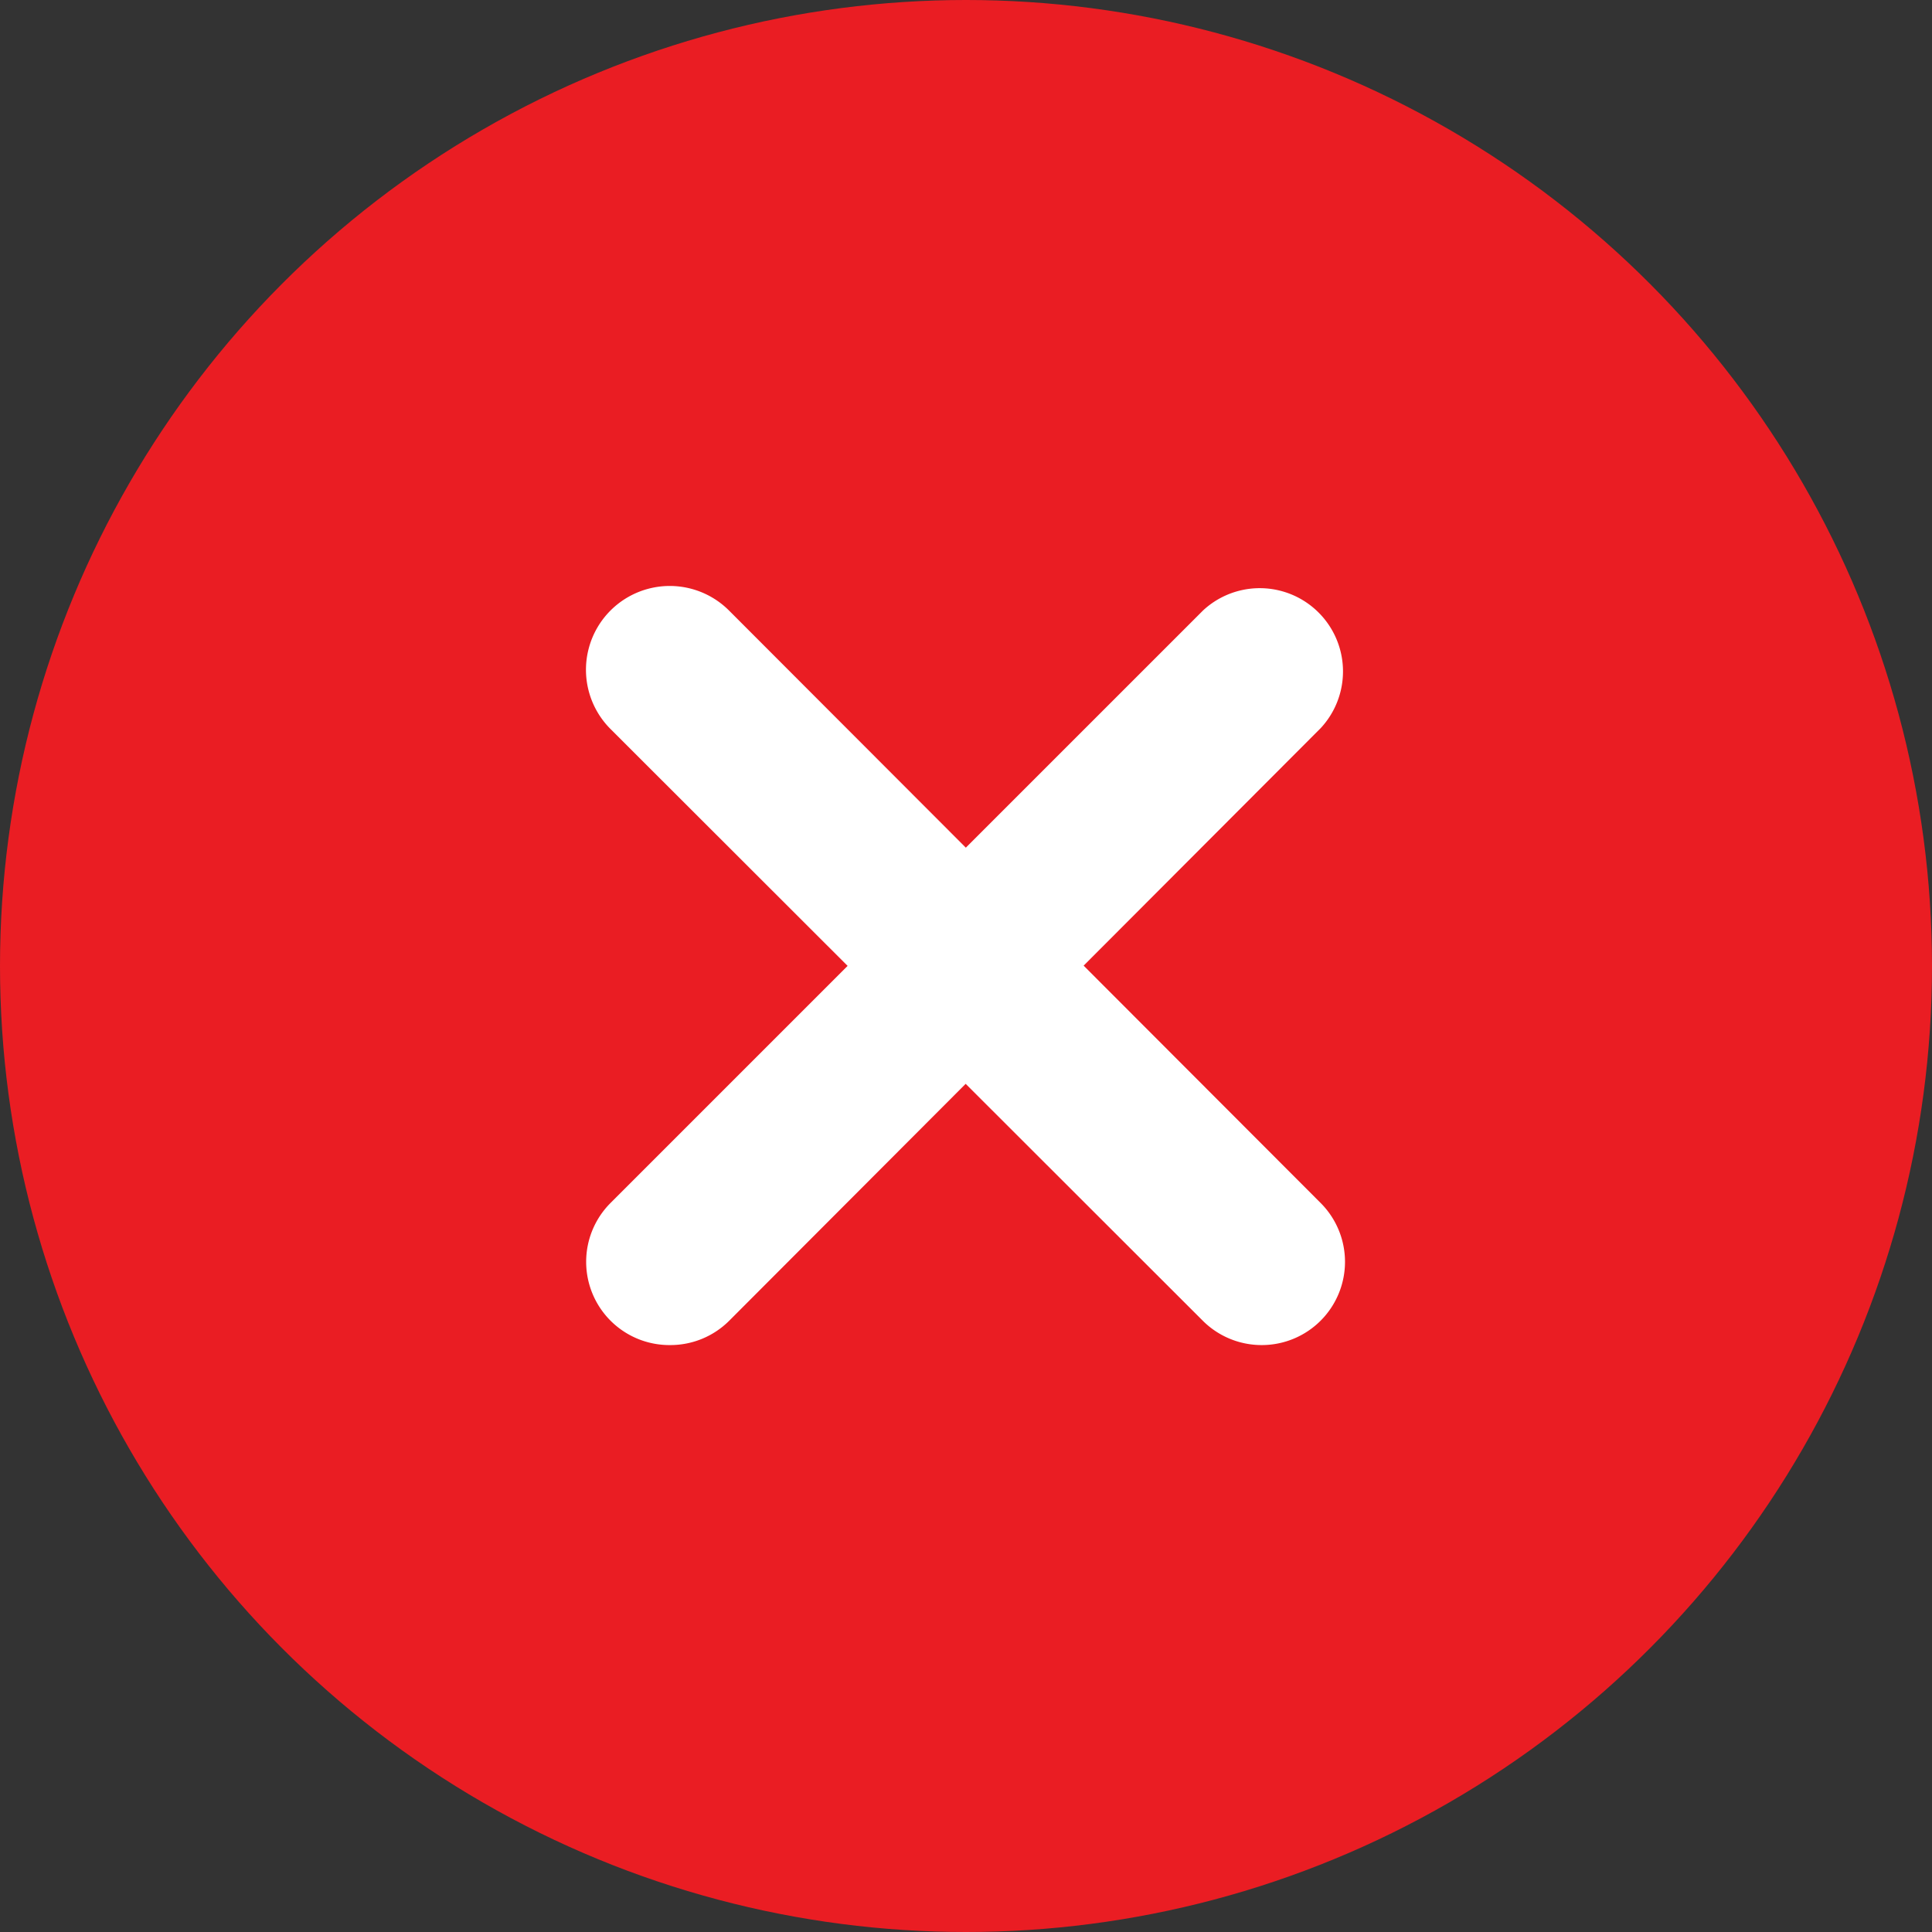
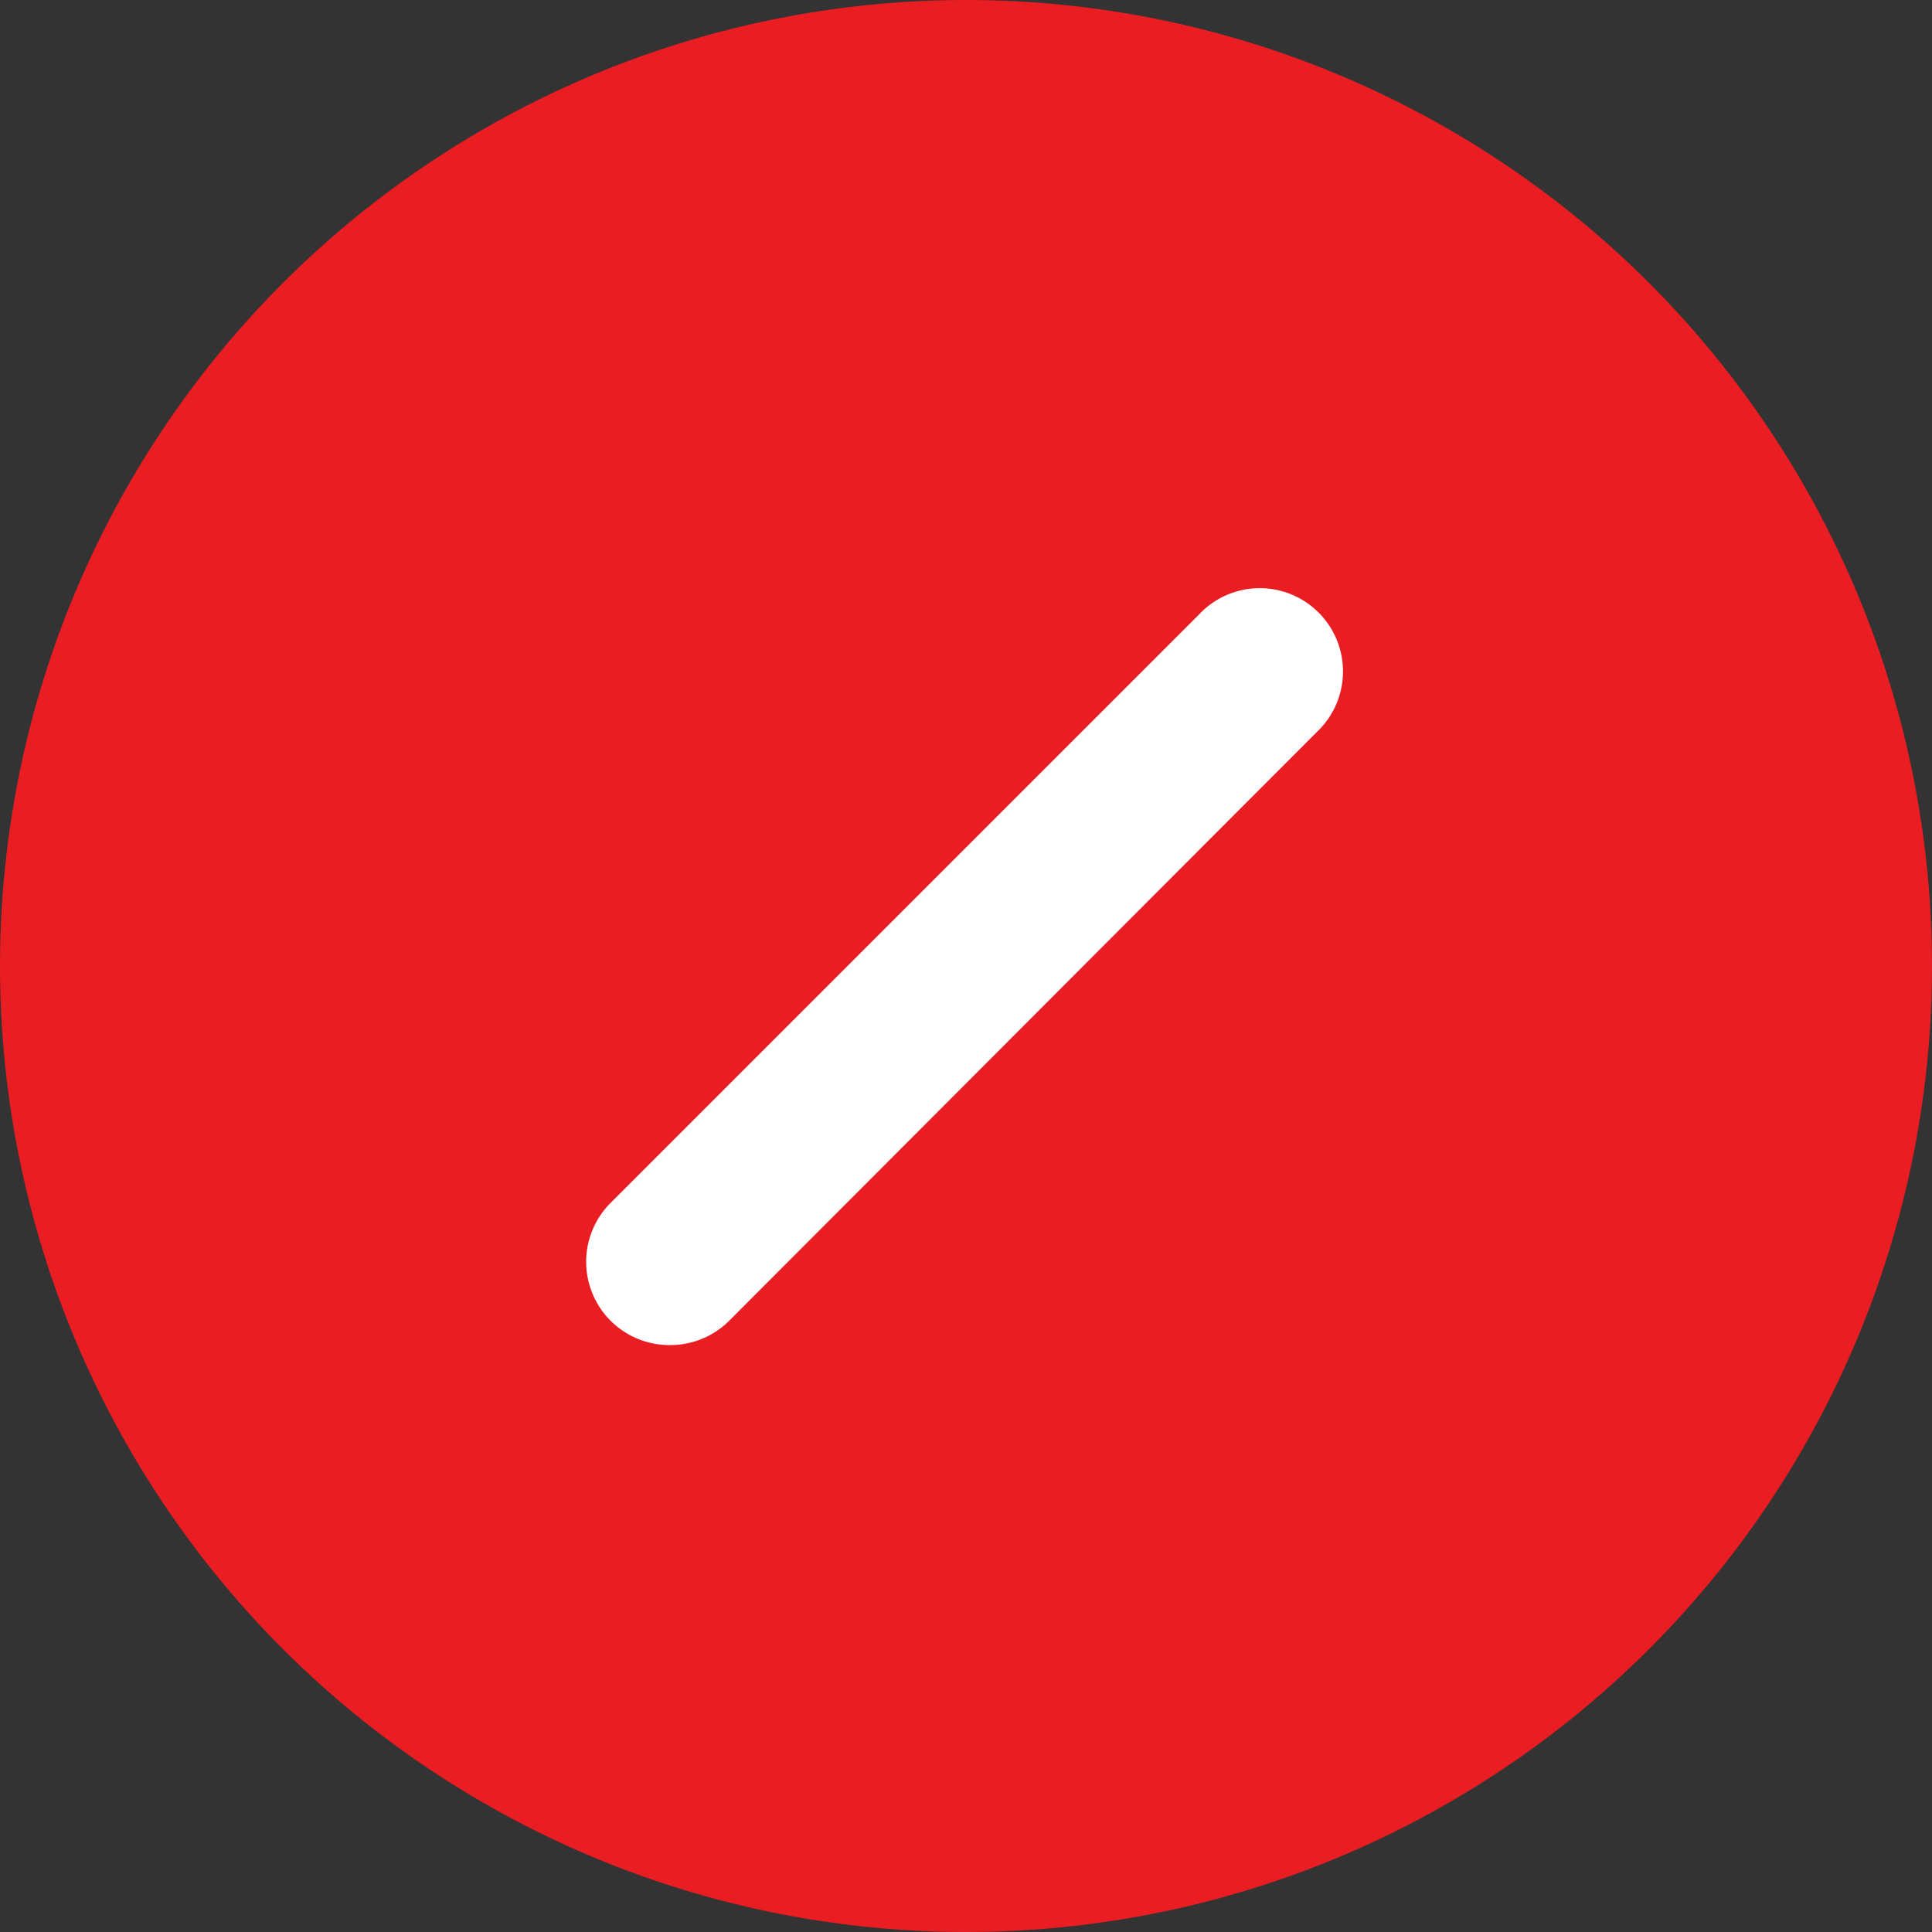
<svg xmlns="http://www.w3.org/2000/svg" viewBox="0 0 69.62 69.62">
  <rect x="0" y="0" width="69.62" height="69.62" fill="#333333" stroke="none" />
  <defs>
    <style>.cls-1{fill:#ea1d23;}.cls-2{fill:#fff;}</style>
  </defs>
  <g id="Layer_2" data-name="Layer 2">
    <g id="Layer_1-2" data-name="Layer 1">
      <circle class="cls-1" cx="34.81" cy="34.81" r="34.81" />
-       <path class="cls-2" d="M45.47,48.47a3,3,0,0,1-2.12-.87L22,26.27A3,3,0,1,1,26.27,22L47.59,43.35a3,3,0,0,1-2.12,5.12Z" />
      <path class="cls-2" d="M24.15,48.47A3,3,0,0,1,22,43.35L43.35,22a3,3,0,0,1,4.24,4.24L26.27,47.6A3,3,0,0,1,24.15,48.47Z" />
    </g>
  </g>
</svg>